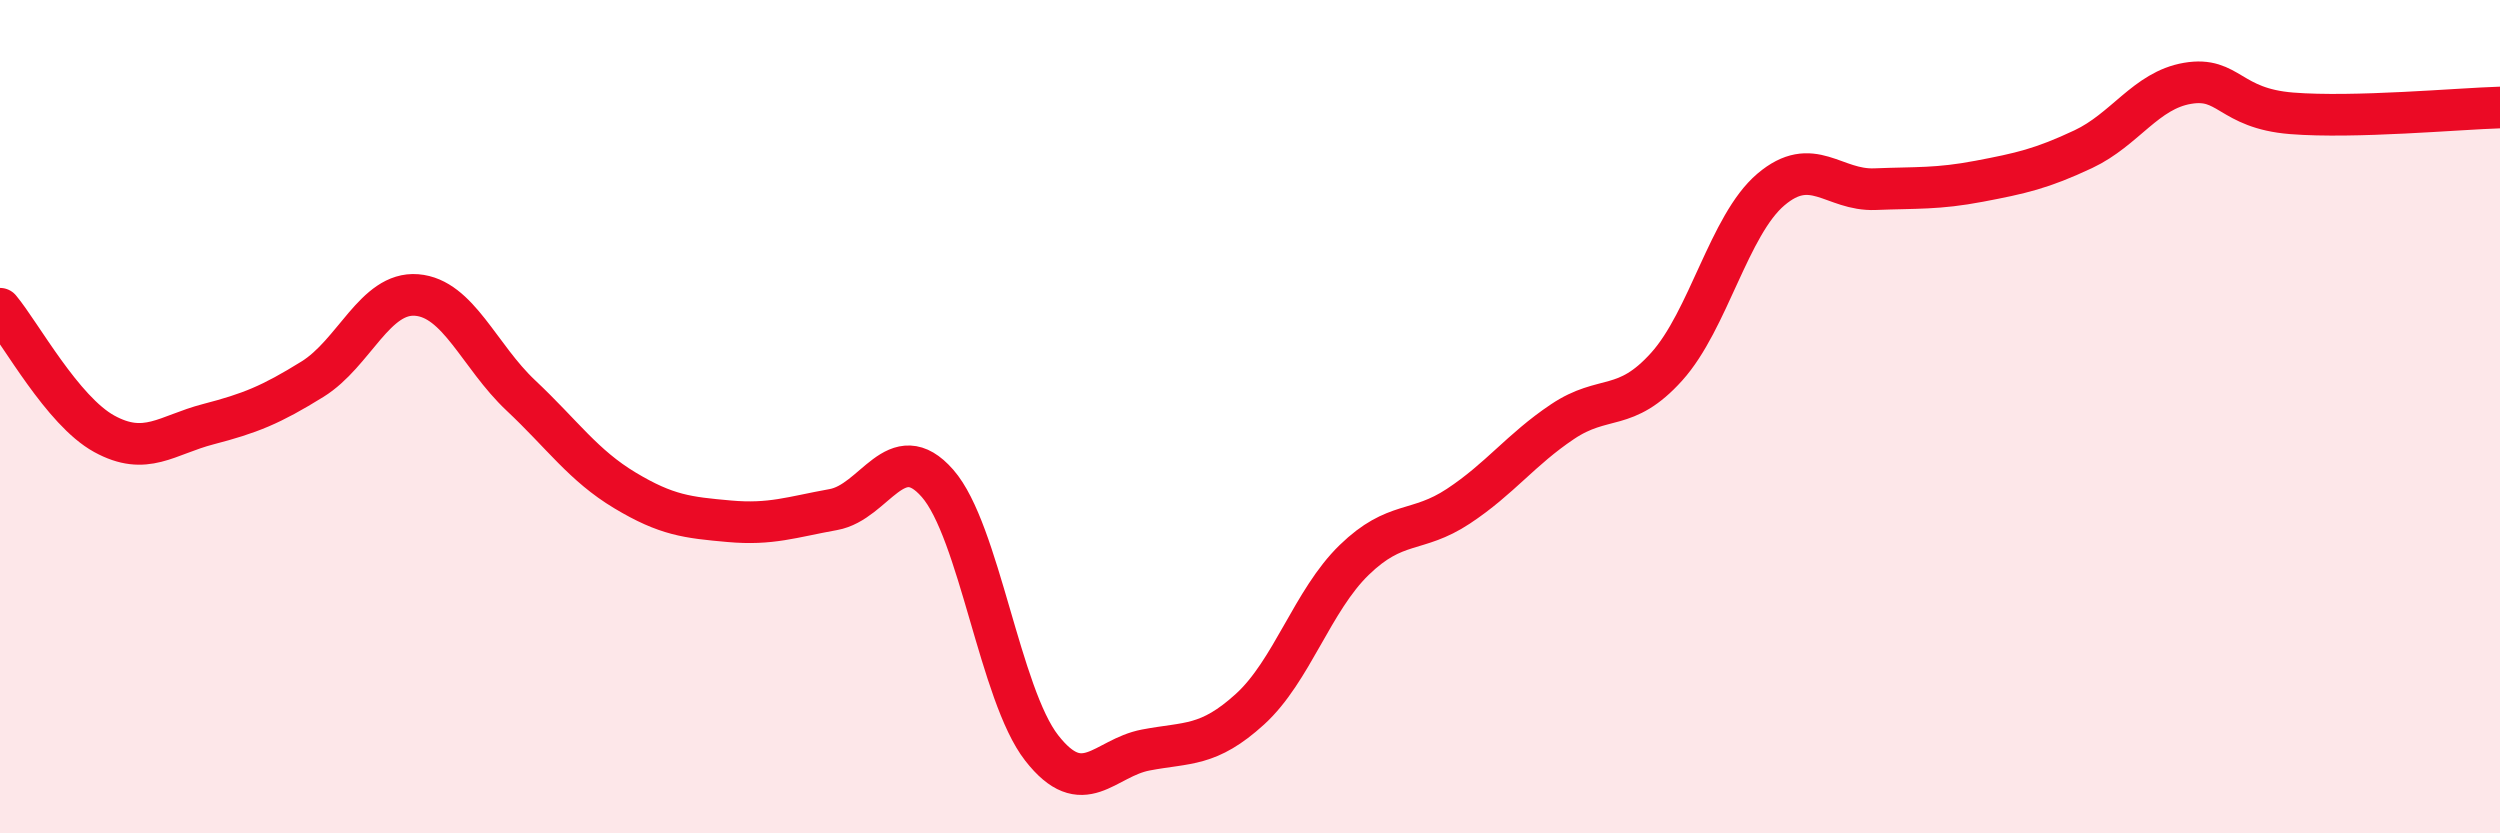
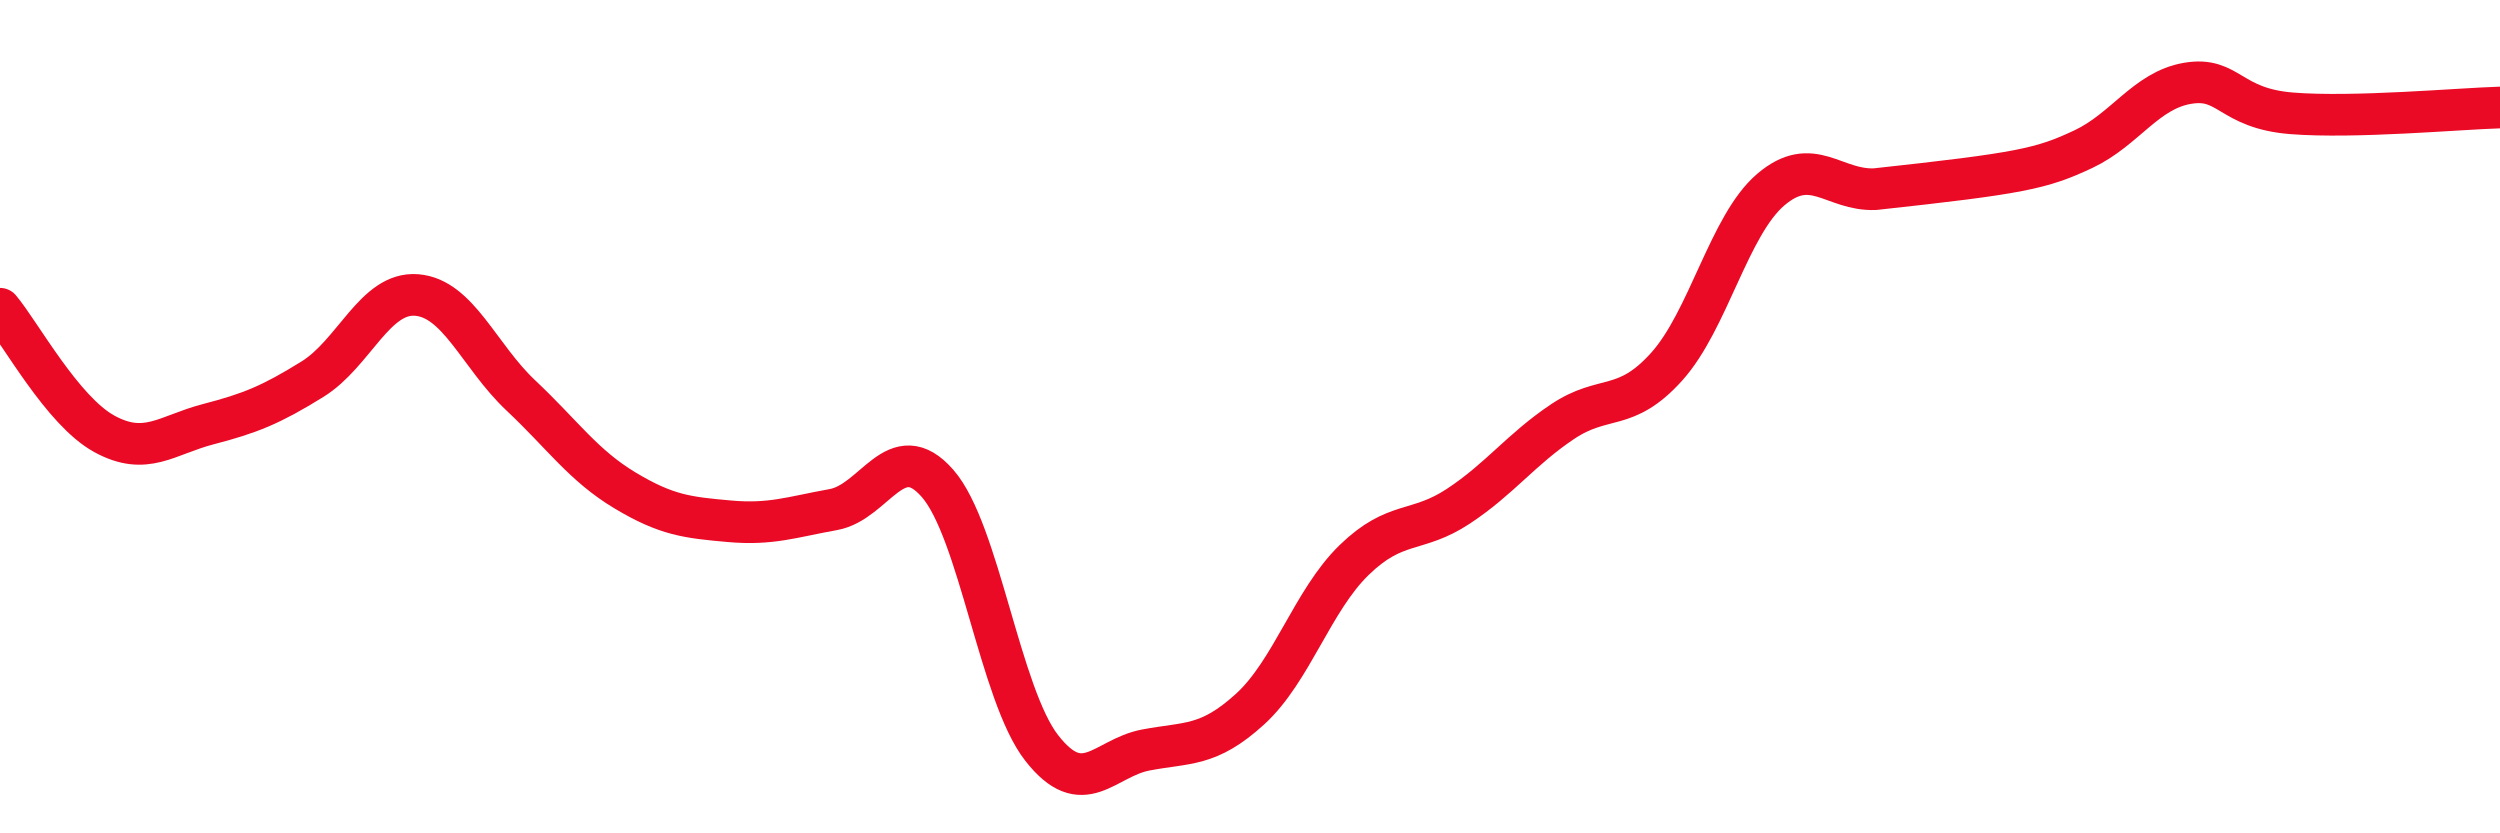
<svg xmlns="http://www.w3.org/2000/svg" width="60" height="20" viewBox="0 0 60 20">
-   <path d="M 0,7.41 C 0.5,8.01 1.5,9.86 2.5,10.41 C 3.5,10.96 4,10.44 5,10.18 C 6,9.92 6.5,9.72 7.5,9.1 C 8.5,8.48 9,7 10,7.08 C 11,7.16 11.5,8.55 12.5,9.49 C 13.5,10.43 14,11.17 15,11.77 C 16,12.37 16.5,12.42 17.5,12.51 C 18.5,12.6 19,12.41 20,12.23 C 21,12.05 21.5,10.46 22.5,11.6 C 23.5,12.74 24,16.67 25,17.95 C 26,19.23 26.5,18.19 27.5,18 C 28.5,17.81 29,17.93 30,17.02 C 31,16.11 31.5,14.41 32.5,13.44 C 33.5,12.47 34,12.81 35,12.15 C 36,11.49 36.5,10.79 37.5,10.12 C 38.5,9.45 39,9.91 40,8.8 C 41,7.69 41.5,5.4 42.5,4.55 C 43.5,3.7 44,4.58 45,4.54 C 46,4.5 46.5,4.54 47.5,4.35 C 48.5,4.16 49,4.05 50,3.58 C 51,3.11 51.5,2.17 52.5,2 C 53.5,1.83 53.5,2.6 55,2.72 C 56.5,2.84 59,2.61 60,2.58L60 20L0 20Z" fill="#EB0A25" opacity="0.1" stroke-linecap="round" stroke-linejoin="round" />
-   <path d="M 0,7.41 C 0.5,8.01 1.5,9.86 2.5,10.41 C 3.5,10.96 4,10.44 5,10.18 C 6,9.92 6.5,9.72 7.5,9.1 C 8.5,8.48 9,7 10,7.08 C 11,7.16 11.5,8.55 12.5,9.49 C 13.5,10.43 14,11.17 15,11.77 C 16,12.37 16.5,12.42 17.5,12.51 C 18.5,12.6 19,12.41 20,12.23 C 21,12.05 21.5,10.46 22.5,11.6 C 23.5,12.74 24,16.67 25,17.95 C 26,19.23 26.5,18.19 27.5,18 C 28.5,17.81 29,17.93 30,17.02 C 31,16.11 31.5,14.41 32.5,13.44 C 33.5,12.47 34,12.81 35,12.15 C 36,11.49 36.5,10.79 37.5,10.12 C 38.5,9.45 39,9.91 40,8.8 C 41,7.69 41.5,5.4 42.5,4.55 C 43.5,3.7 44,4.58 45,4.54 C 46,4.5 46.5,4.54 47.5,4.35 C 48.5,4.16 49,4.05 50,3.58 C 51,3.11 51.5,2.17 52.5,2 C 53.5,1.83 53.5,2.6 55,2.72 C 56.5,2.84 59,2.61 60,2.58" stroke="#EB0A25" stroke-width="1" fill="none" stroke-linecap="round" stroke-linejoin="round" />
+   <path d="M 0,7.41 C 0.5,8.01 1.5,9.86 2.5,10.41 C 3.5,10.96 4,10.44 5,10.18 C 6,9.92 6.5,9.72 7.5,9.1 C 8.5,8.48 9,7 10,7.08 C 11,7.16 11.5,8.55 12.5,9.49 C 13.5,10.43 14,11.17 15,11.77 C 16,12.37 16.5,12.42 17.5,12.51 C 18.5,12.6 19,12.41 20,12.23 C 21,12.05 21.5,10.46 22.5,11.6 C 23.5,12.74 24,16.67 25,17.95 C 26,19.23 26.5,18.19 27.5,18 C 28.5,17.81 29,17.93 30,17.02 C 31,16.11 31.5,14.41 32.5,13.44 C 33.5,12.47 34,12.81 35,12.15 C 36,11.49 36.5,10.79 37.5,10.12 C 38.5,9.45 39,9.91 40,8.8 C 41,7.69 41.5,5.4 42.5,4.55 C 43.5,3.7 44,4.58 45,4.54 C 48.5,4.16 49,4.05 50,3.58 C 51,3.11 51.5,2.17 52.5,2 C 53.5,1.83 53.5,2.6 55,2.72 C 56.5,2.84 59,2.61 60,2.58" stroke="#EB0A25" stroke-width="1" fill="none" stroke-linecap="round" stroke-linejoin="round" />
</svg>